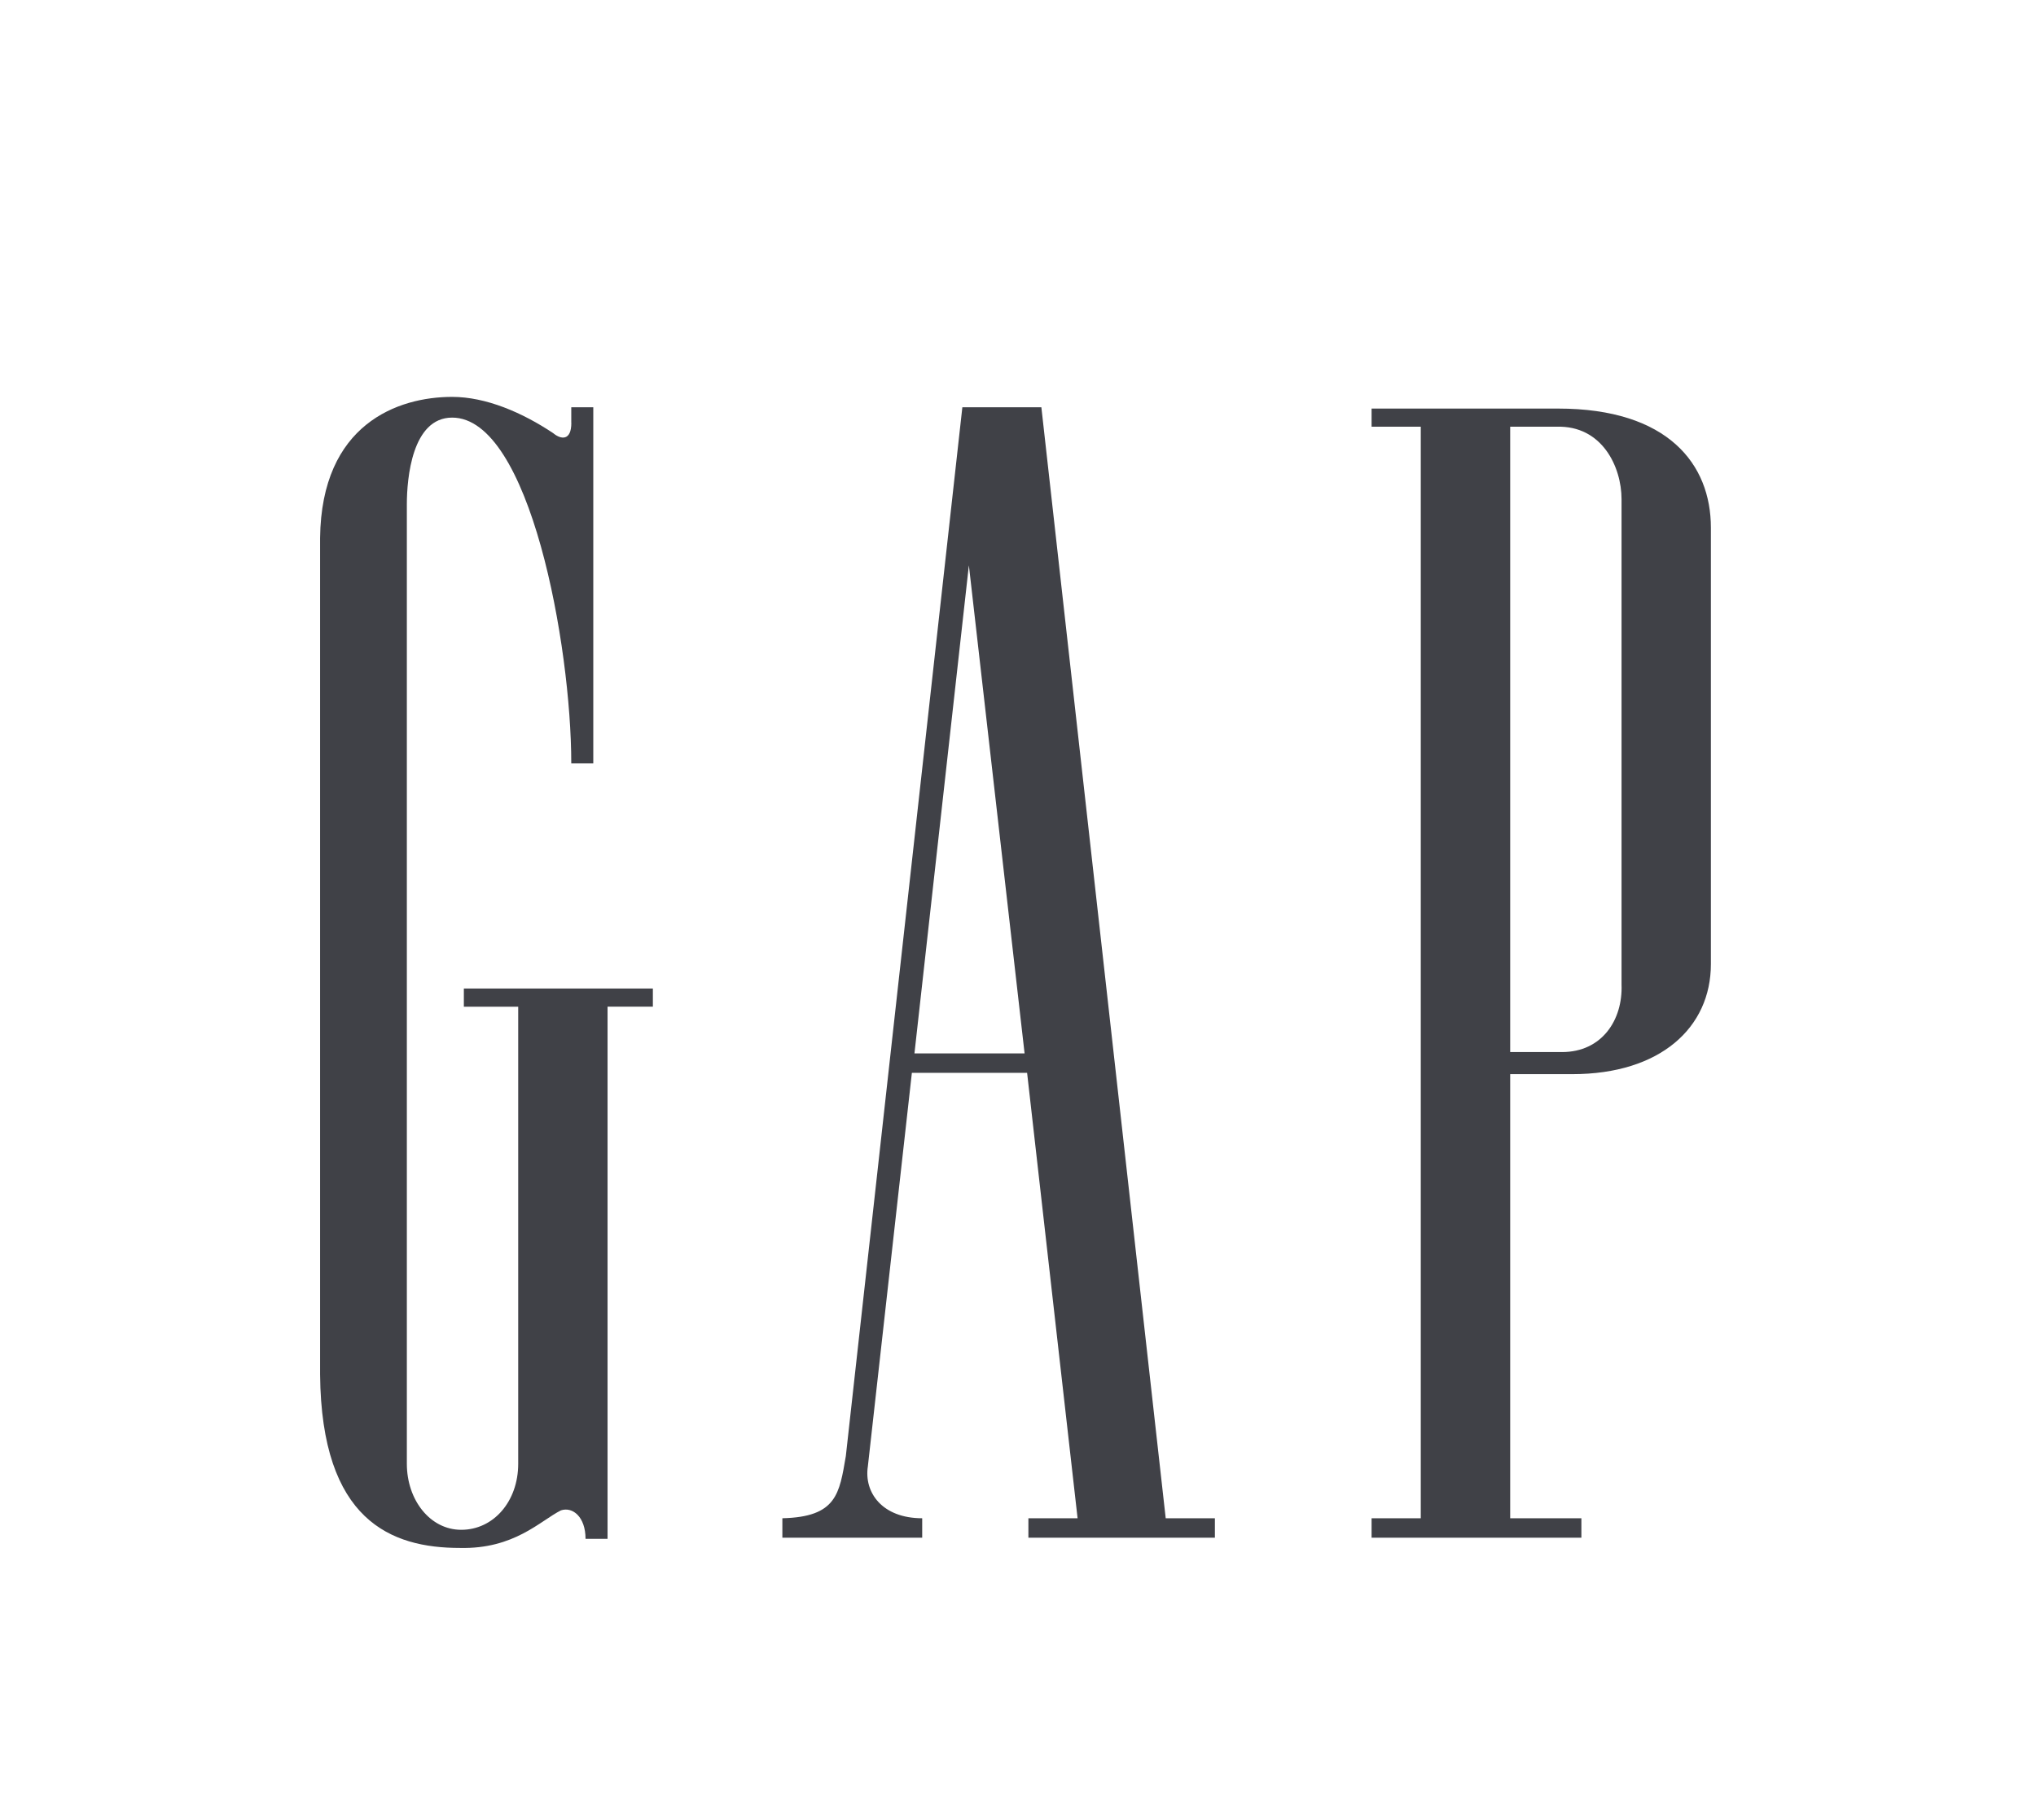
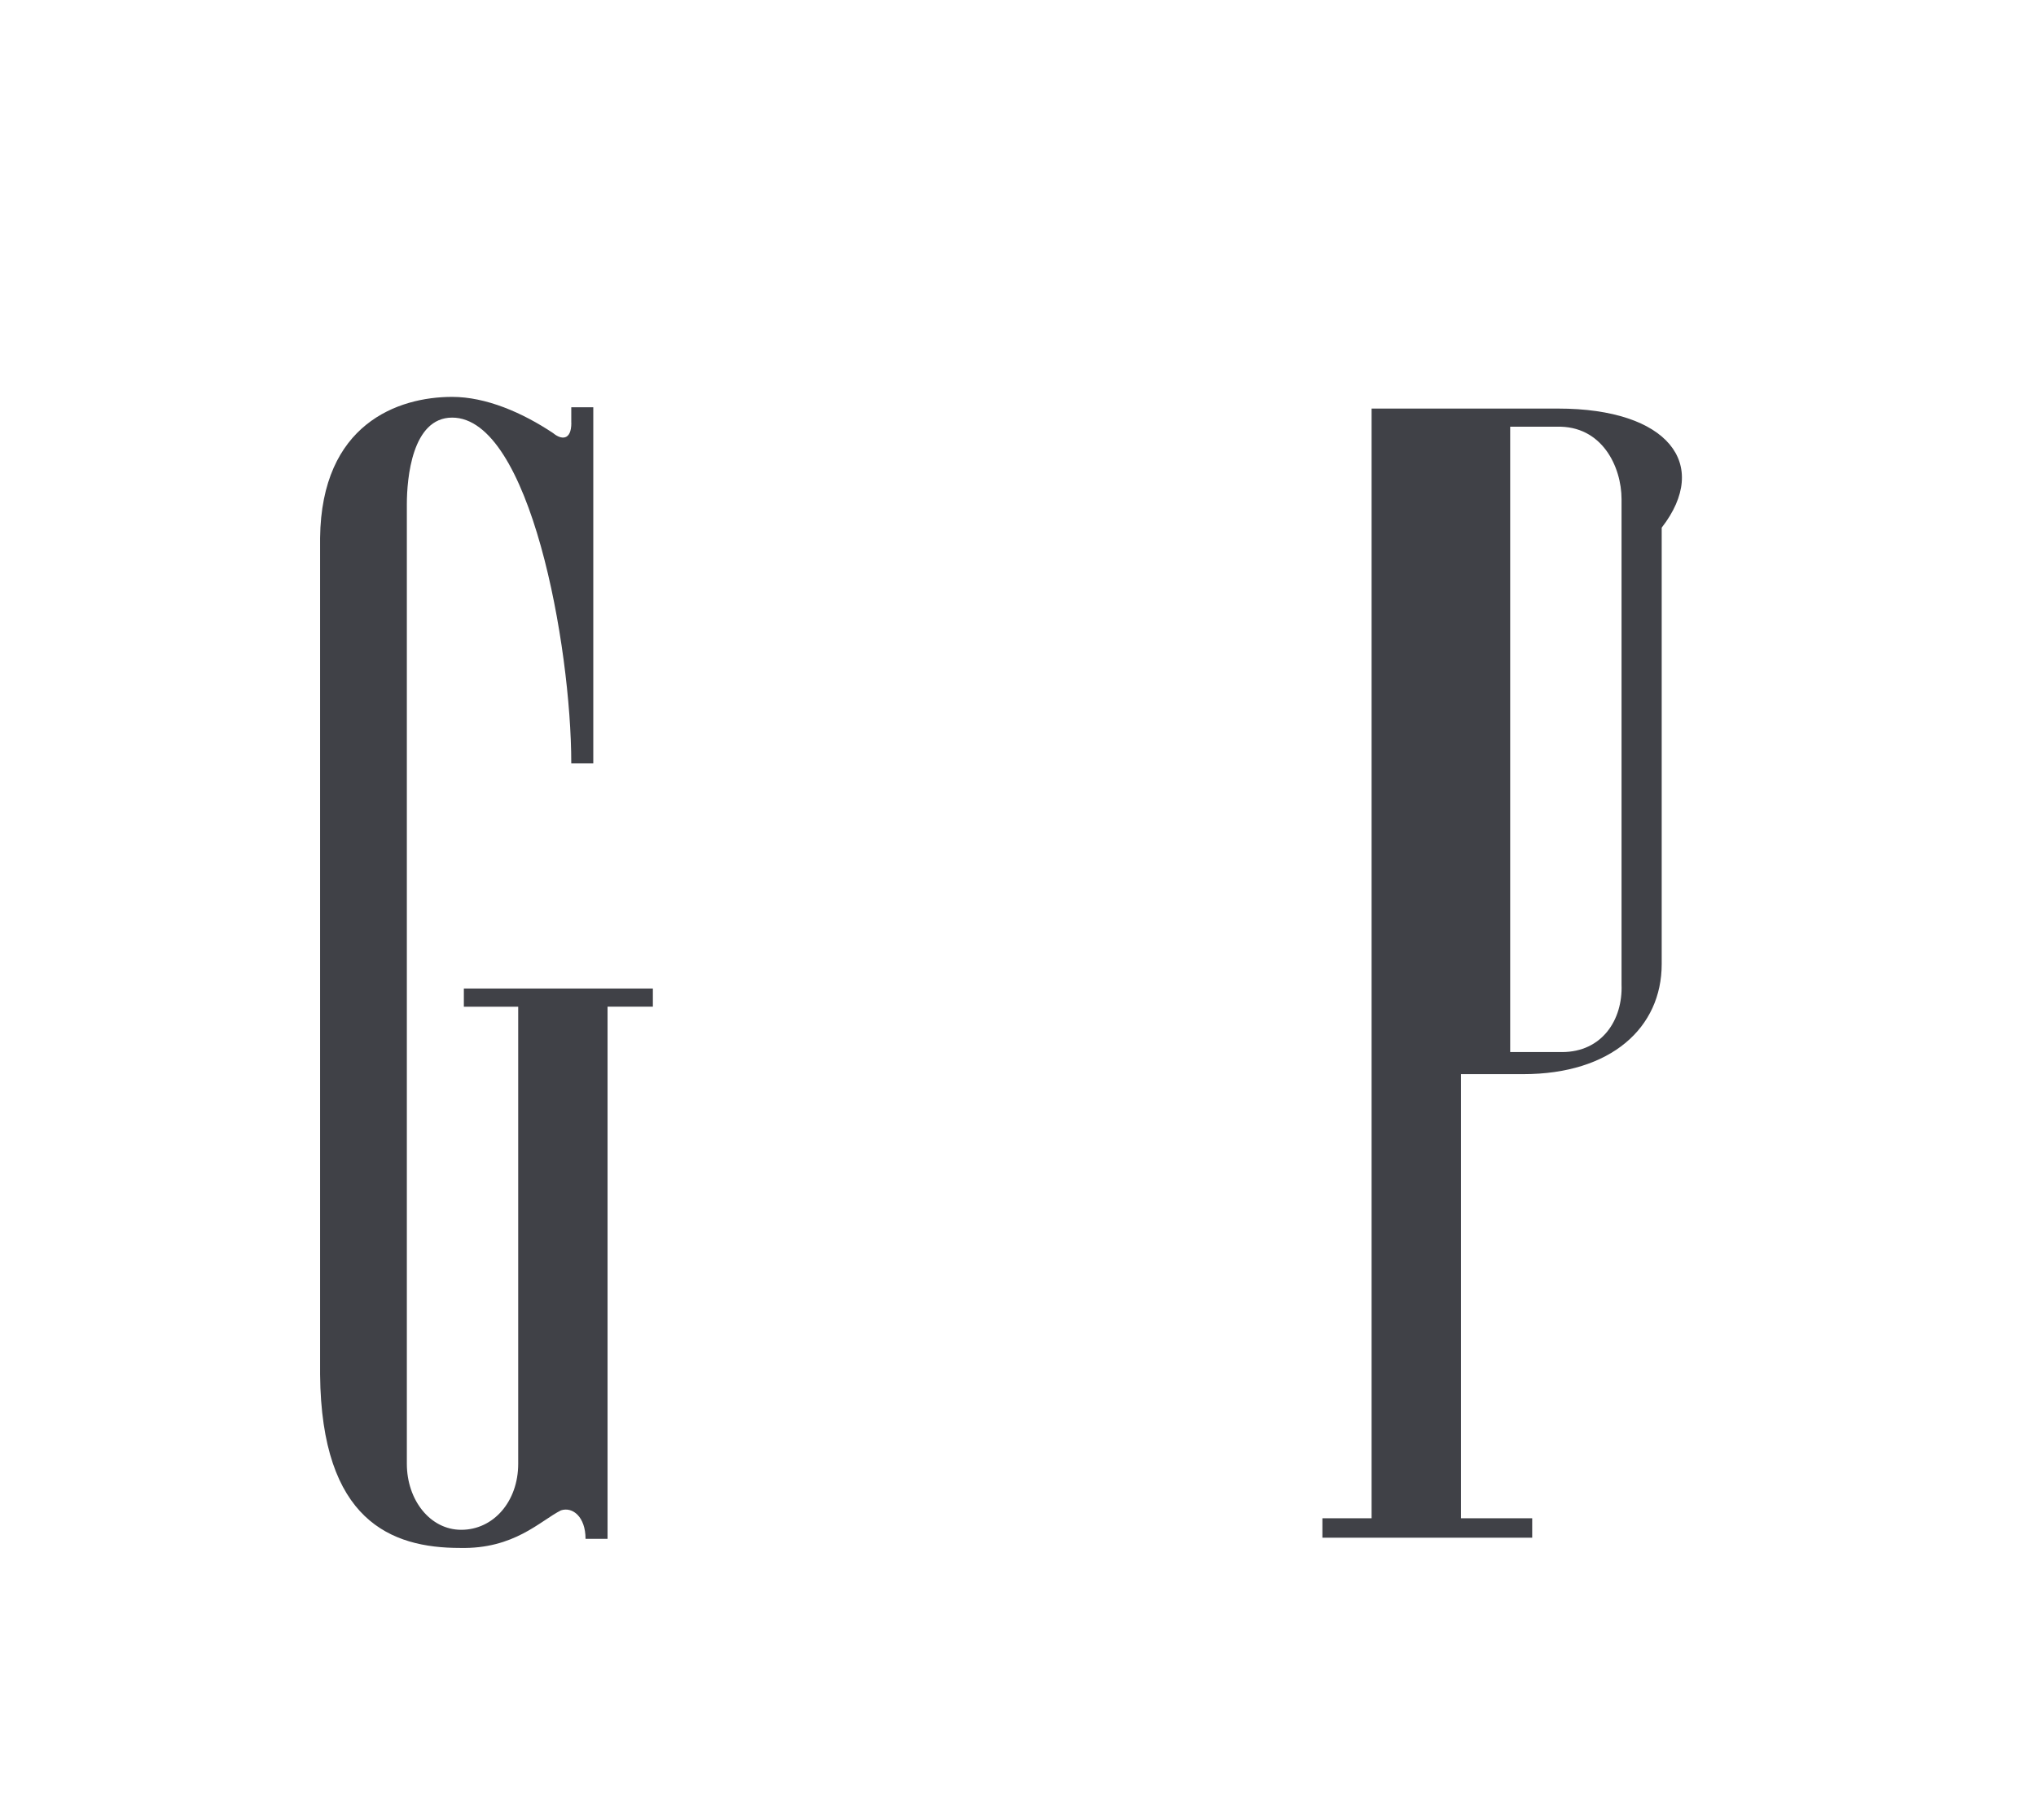
<svg xmlns="http://www.w3.org/2000/svg" version="1.1" id="Capa_1" x="0px" y="0px" viewBox="0 0 299.66 267.94" style="enable-background:new 0 0 299.66 267.94;" xml:space="preserve">
  <style type="text/css">
	.st0{fill-rule:evenodd;clip-rule:evenodd;fill:#404147;}
	.st1{fill:#404147;}
</style>
  <g>
-     <path class="st0" d="M222.27,62.81h6.86c6.67-0.19,9.53,5.91,9.53,10.67v71.47c0.19,5.15-2.86,9.91-8.77,9.91h-7.62V62.81   L222.27,62.81z M229.32,60.14h-27.45v2.67h7.24v160.67h-7.24v2.86h30.88v-2.86h-10.48v-65.37h9.15c12.96,0,20.39-6.86,20.39-16.2   V77.67C251.81,68.34,245.52,60.14,229.32,60.14L229.32,60.14z" />
+     <path class="st0" d="M222.27,62.81h6.86c6.67-0.19,9.53,5.91,9.53,10.67v71.47c0.19,5.15-2.86,9.91-8.77,9.91h-7.62V62.81   L222.27,62.81z M229.32,60.14h-27.45v2.67v160.67h-7.24v2.86h30.88v-2.86h-10.48v-65.37h9.15c12.96,0,20.39-6.86,20.39-16.2   V77.67C251.81,68.34,245.52,60.14,229.32,60.14L229.32,60.14z" />
    <path class="st0" d="M84.09,62.24c0,2.67-1.52,2.48-2.67,1.52c-4.57-3.05-9.91-5.34-14.87-5.34c-8,0-19.25,4-19.44,20.77v123.12   c0.19,21.54,10.48,25.54,20.58,25.54c8,0.19,11.82-4,14.87-5.53c1.72-0.57,3.62,0.95,3.62,4.19h3.24v-78.33h6.67v-2.67H68.27v2.67   h8v67.28c0,5.53-3.62,9.72-8.39,9.72c-4.57,0-8-4.38-8-9.72V74.24c0-3.81,0.76-12.77,6.67-12.77c11.44,0,17.53,33.54,17.53,50.89   h3.24V59.95h-3.24V62.24L84.09,62.24z" />
-     <path class="st0" d="M134.59,155.06l8.01-71.85l8.2,71.85H134.59L134.59,155.06z M151.17,157.92l7.43,65.56h-7.24v2.86h27.45v-2.86   h-7.24l-18.3-163.53h-11.63l-17.15,154.38c-0.95,5.53-1.33,8.96-9.34,9.15v2.86h20.58v-2.86c-5.91,0-8.58-3.81-8-7.62l6.48-57.94   H151.17L151.17,157.92z" />
  </g>
</svg>